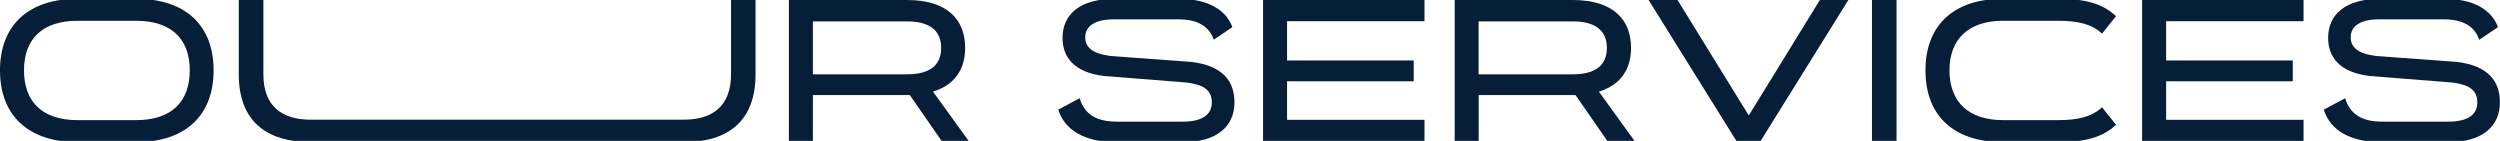
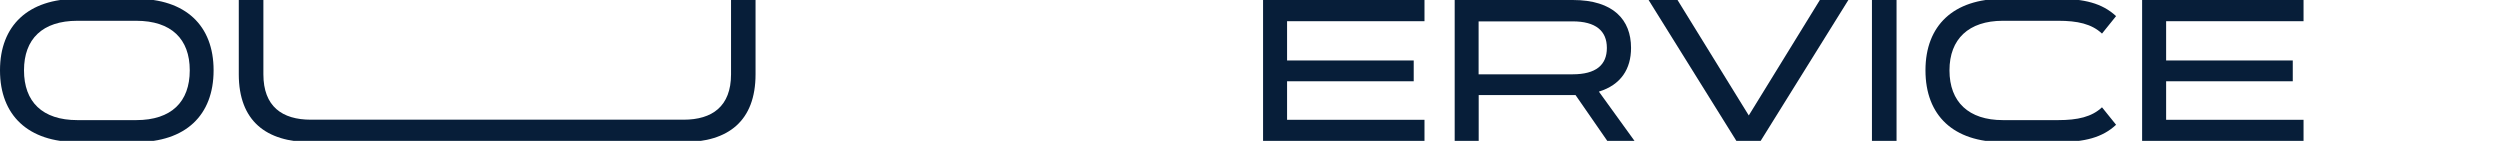
<svg xmlns="http://www.w3.org/2000/svg" id="Layer_1" version="1.1" viewBox="0 0 294.72 16.61">
  <defs>
    <style>
      .st0 {
        fill: #071e39;
      }
    </style>
  </defs>
  <path class="st0" d="M16.06-.14c5.81,0,9.12,3.14,9.12,8.42v.02c0,5.3-3.31,8.45-9.12,8.45h-6.94C3.34,16.75,0,13.61,0,8.3v-.02C0,3,3.34-.14,9.12-.14h6.94ZM16.06,14.16c4.15,0,6.31-2.16,6.31-5.86v-.02c0-3.67-2.16-5.83-6.31-5.83h-6.94c-4.13,0-6.29,2.16-6.29,5.83v.02c0,3.7,2.16,5.86,6.29,5.86h6.94Z" />
  <path class="st0" d="M86.19,0h2.88v8.76c0,5.5-3.22,7.99-8.47,7.99h-43.95c-5.28,0-8.5-2.5-8.5-7.99V0h2.9v8.76c0,3.79,2.21,5.35,5.59,5.35h43.95c3.36,0,5.59-1.56,5.59-5.35V0Z" />
-   <path class="st0" d="M114.19,16.61h-3.19l-3.74-5.4h-11.43v5.4h-2.83V0h13.92c4.8,0,6.86,2.35,6.86,5.64v.02c0,2.45-1.18,4.34-3.79,5.14l4.2,5.81ZM95.83,2.52v6.24h11.09c2.74,0,4.03-1.1,4.03-3.1v-.02c0-1.99-1.29-3.12-4.03-3.12h-11.09Z" />
-   <path class="st0" d="M143.09,4.68c-.55-1.58-1.9-2.4-4.18-2.4h-7.61c-2.21,0-3.36.79-3.36,2.11,0,1.15.79,1.92,2.95,2.21l9.58.7c3.77.46,5.06,2.35,5.06,4.78,0,2.74-1.99,4.68-6.1,4.68h-7.8c-3.72,0-6.12-1.39-6.87-3.84l2.52-1.34c.58,1.94,2.04,2.76,4.37,2.76h7.8c2.28,0,3.41-.82,3.41-2.26s-.94-2.09-2.95-2.35l-9.75-.77c-3.6-.43-4.9-2.28-4.9-4.49,0-2.71,1.97-4.61,6.17-4.61h7.51c3.38,0,5.59,1.25,6.34,3.34l-2.21,1.49Z" />
  <path class="st0" d="M167.93,0v2.5h-16.2v4.63h14.93v2.45h-14.93v4.54h16.2v2.5h-19.03V0h19.03Z" />
  <path class="st0" d="M192.67,16.61h-3.19l-3.74-5.4h-11.42v5.4h-2.83V0h13.92c4.8,0,6.87,2.35,6.87,5.64v.02c0,2.45-1.18,4.34-3.79,5.14l4.2,5.81ZM174.31,2.52v6.24h11.09c2.74,0,4.03-1.1,4.03-3.1v-.02c0-1.99-1.3-3.12-4.03-3.12h-11.09Z" />
  <path class="st0" d="M206.16,13.61l8.38-13.61h3.36l-10.34,16.61h-2.86L194.35,0h3.41l8.4,13.61Z" />
  <path class="st0" d="M220.68,16.61V0h2.9v16.61h-2.9Z" />
  <path class="st0" d="M247.8,3.96c-1.22-1.15-2.9-1.51-5.16-1.51h-6.53c-4.03,0-6.29,2.16-6.29,5.83v.02c0,3.72,2.26,5.86,6.29,5.86h6.53c2.3,0,3.96-.38,5.16-1.51l1.66,2.06c-1.61,1.51-3.72,2.04-6.82,2.04h-6.53c-5.81,0-9.12-3.12-9.12-8.45v-.02c0-5.28,3.31-8.42,9.12-8.42h6.53c3.02,0,5.16.5,6.82,2.04l-1.66,2.06Z" />
  <path class="st0" d="M271.56,0v2.5h-16.2v4.63h14.93v2.45h-14.93v4.54h16.2v2.5h-19.03V0h19.03Z" />
-   <path class="st0" d="M292.27,4.68c-.55-1.58-1.9-2.4-4.18-2.4h-7.61c-2.21,0-3.36.79-3.36,2.11,0,1.15.79,1.92,2.95,2.21l9.58.7c3.77.46,5.06,2.35,5.06,4.78,0,2.74-1.99,4.68-6.1,4.68h-7.8c-3.72,0-6.12-1.39-6.86-3.84l2.52-1.34c.58,1.94,2.04,2.76,4.37,2.76h7.8c2.28,0,3.41-.82,3.41-2.26s-.94-2.09-2.95-2.35l-9.74-.77c-3.6-.43-4.9-2.28-4.9-4.49,0-2.71,1.97-4.61,6.17-4.61h7.51c3.38,0,5.59,1.25,6.34,3.34l-2.21,1.49Z" />
</svg>